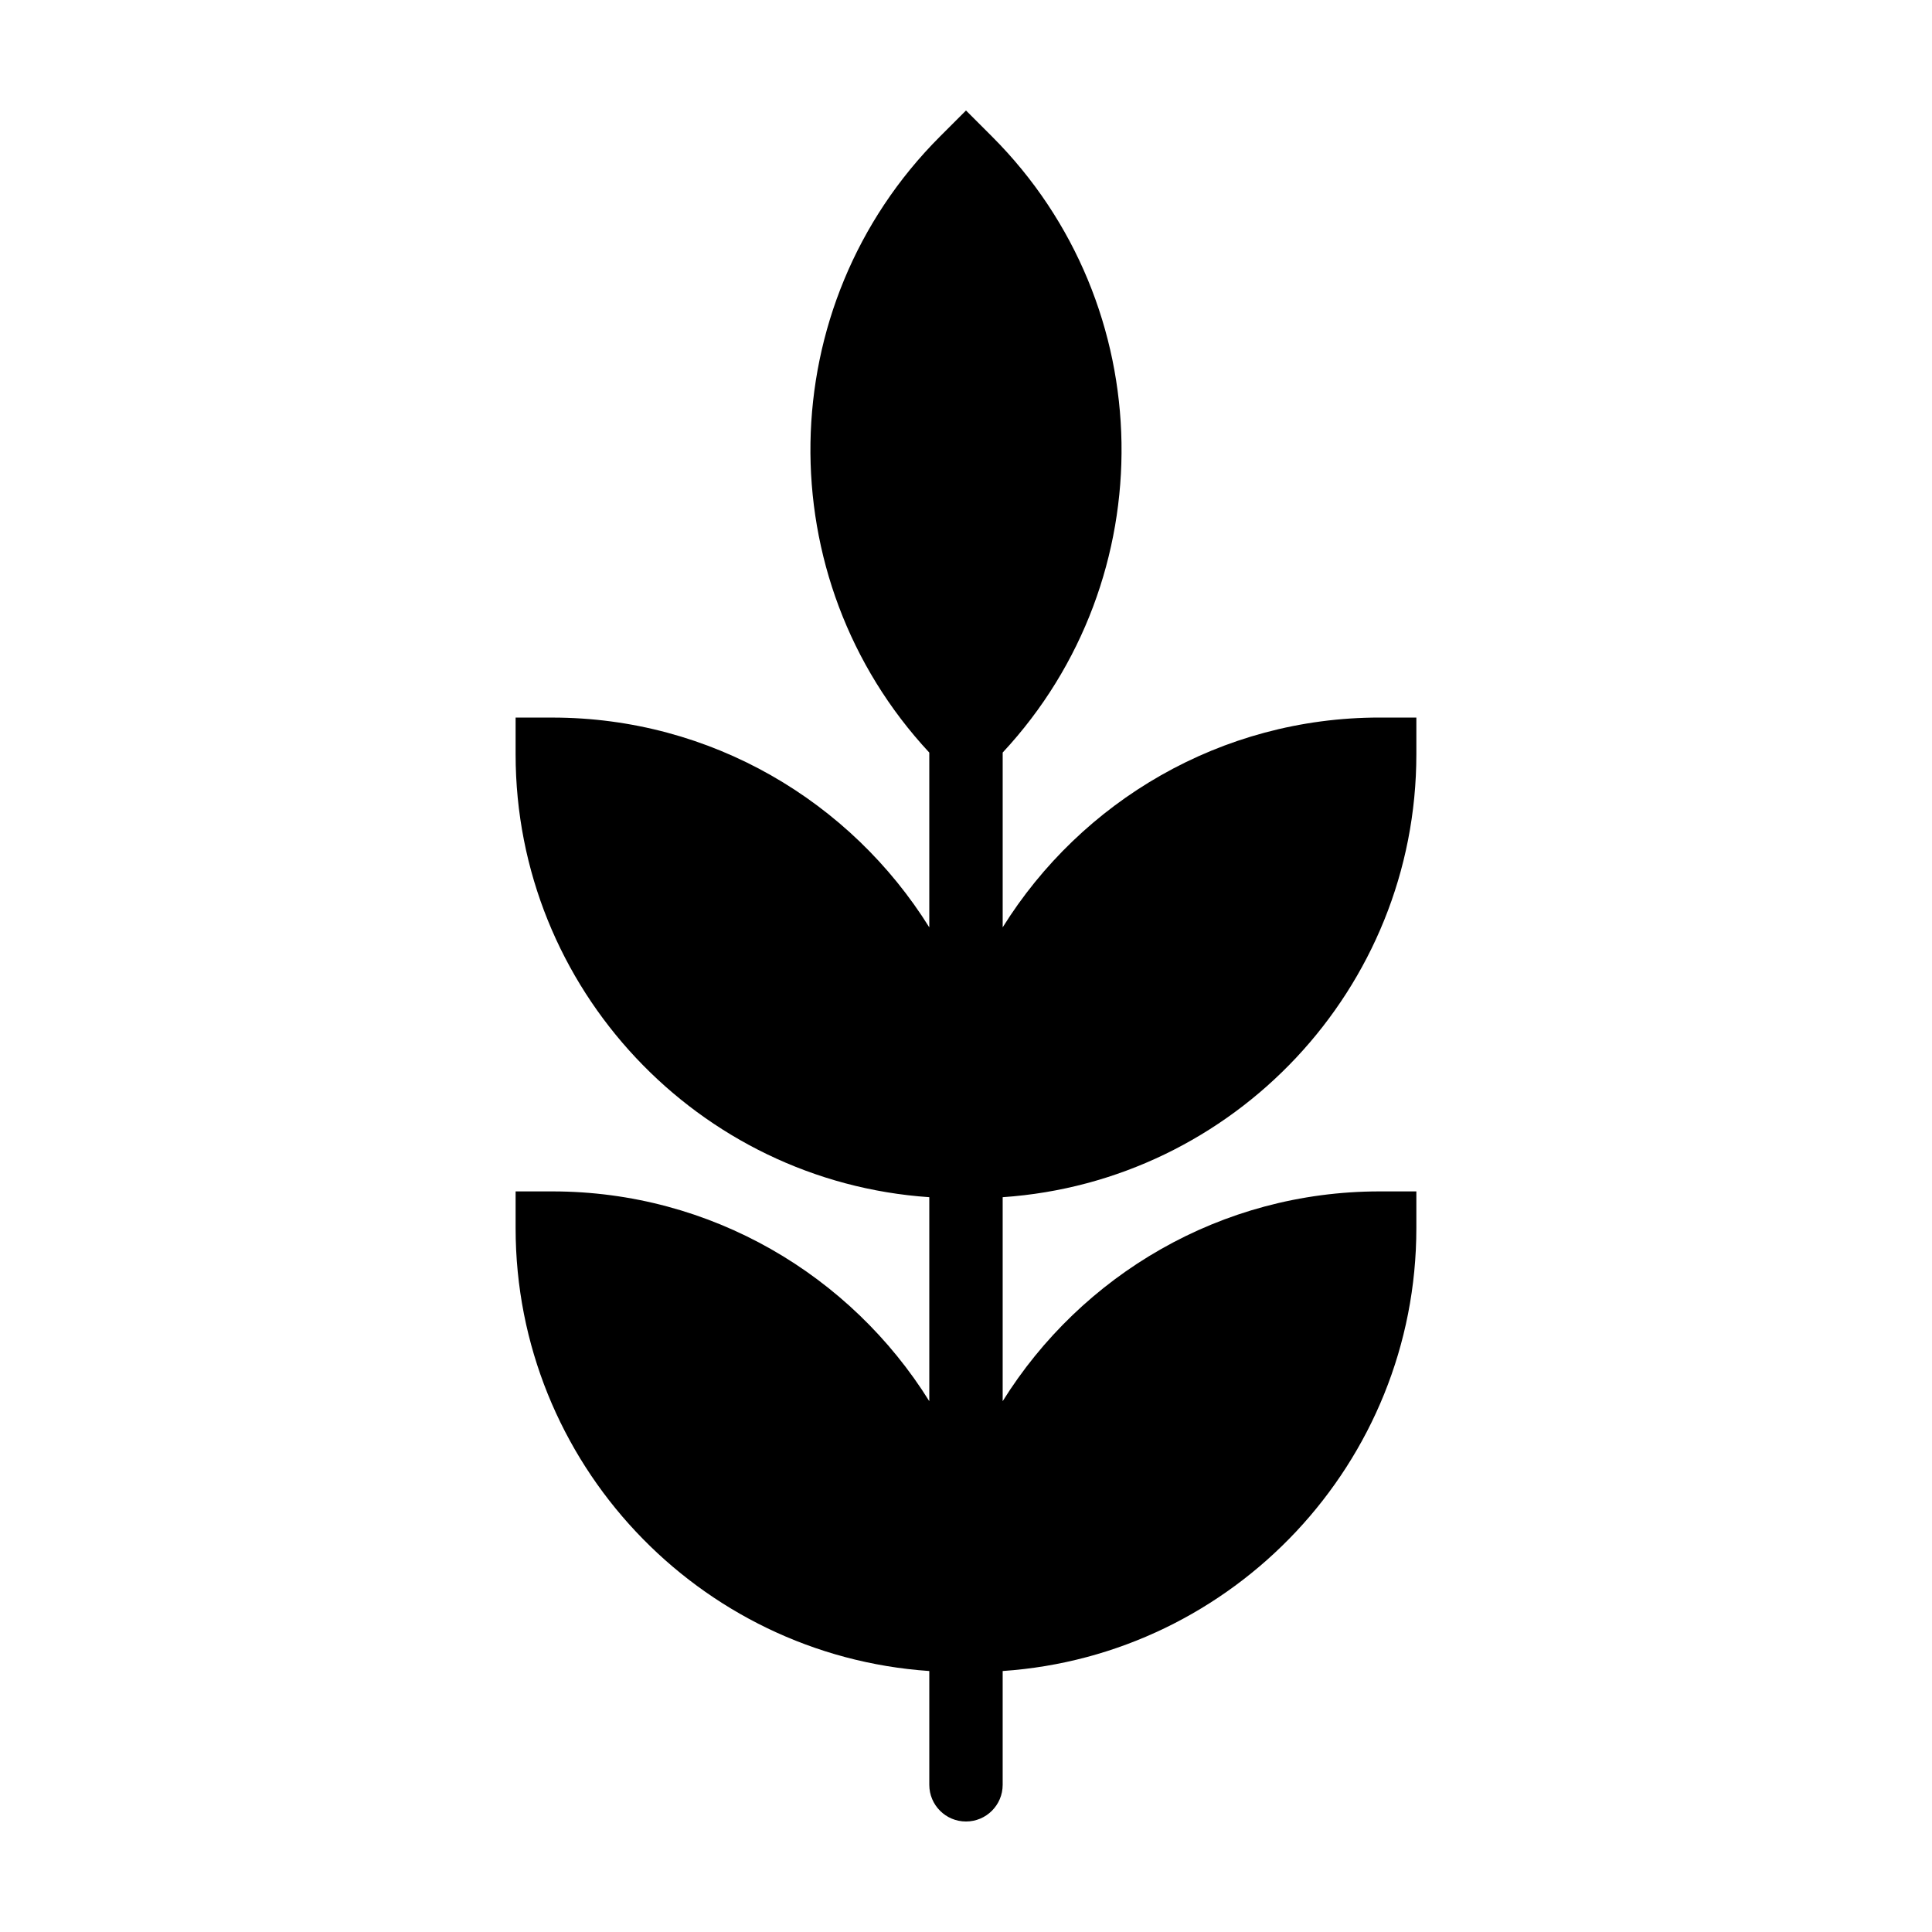
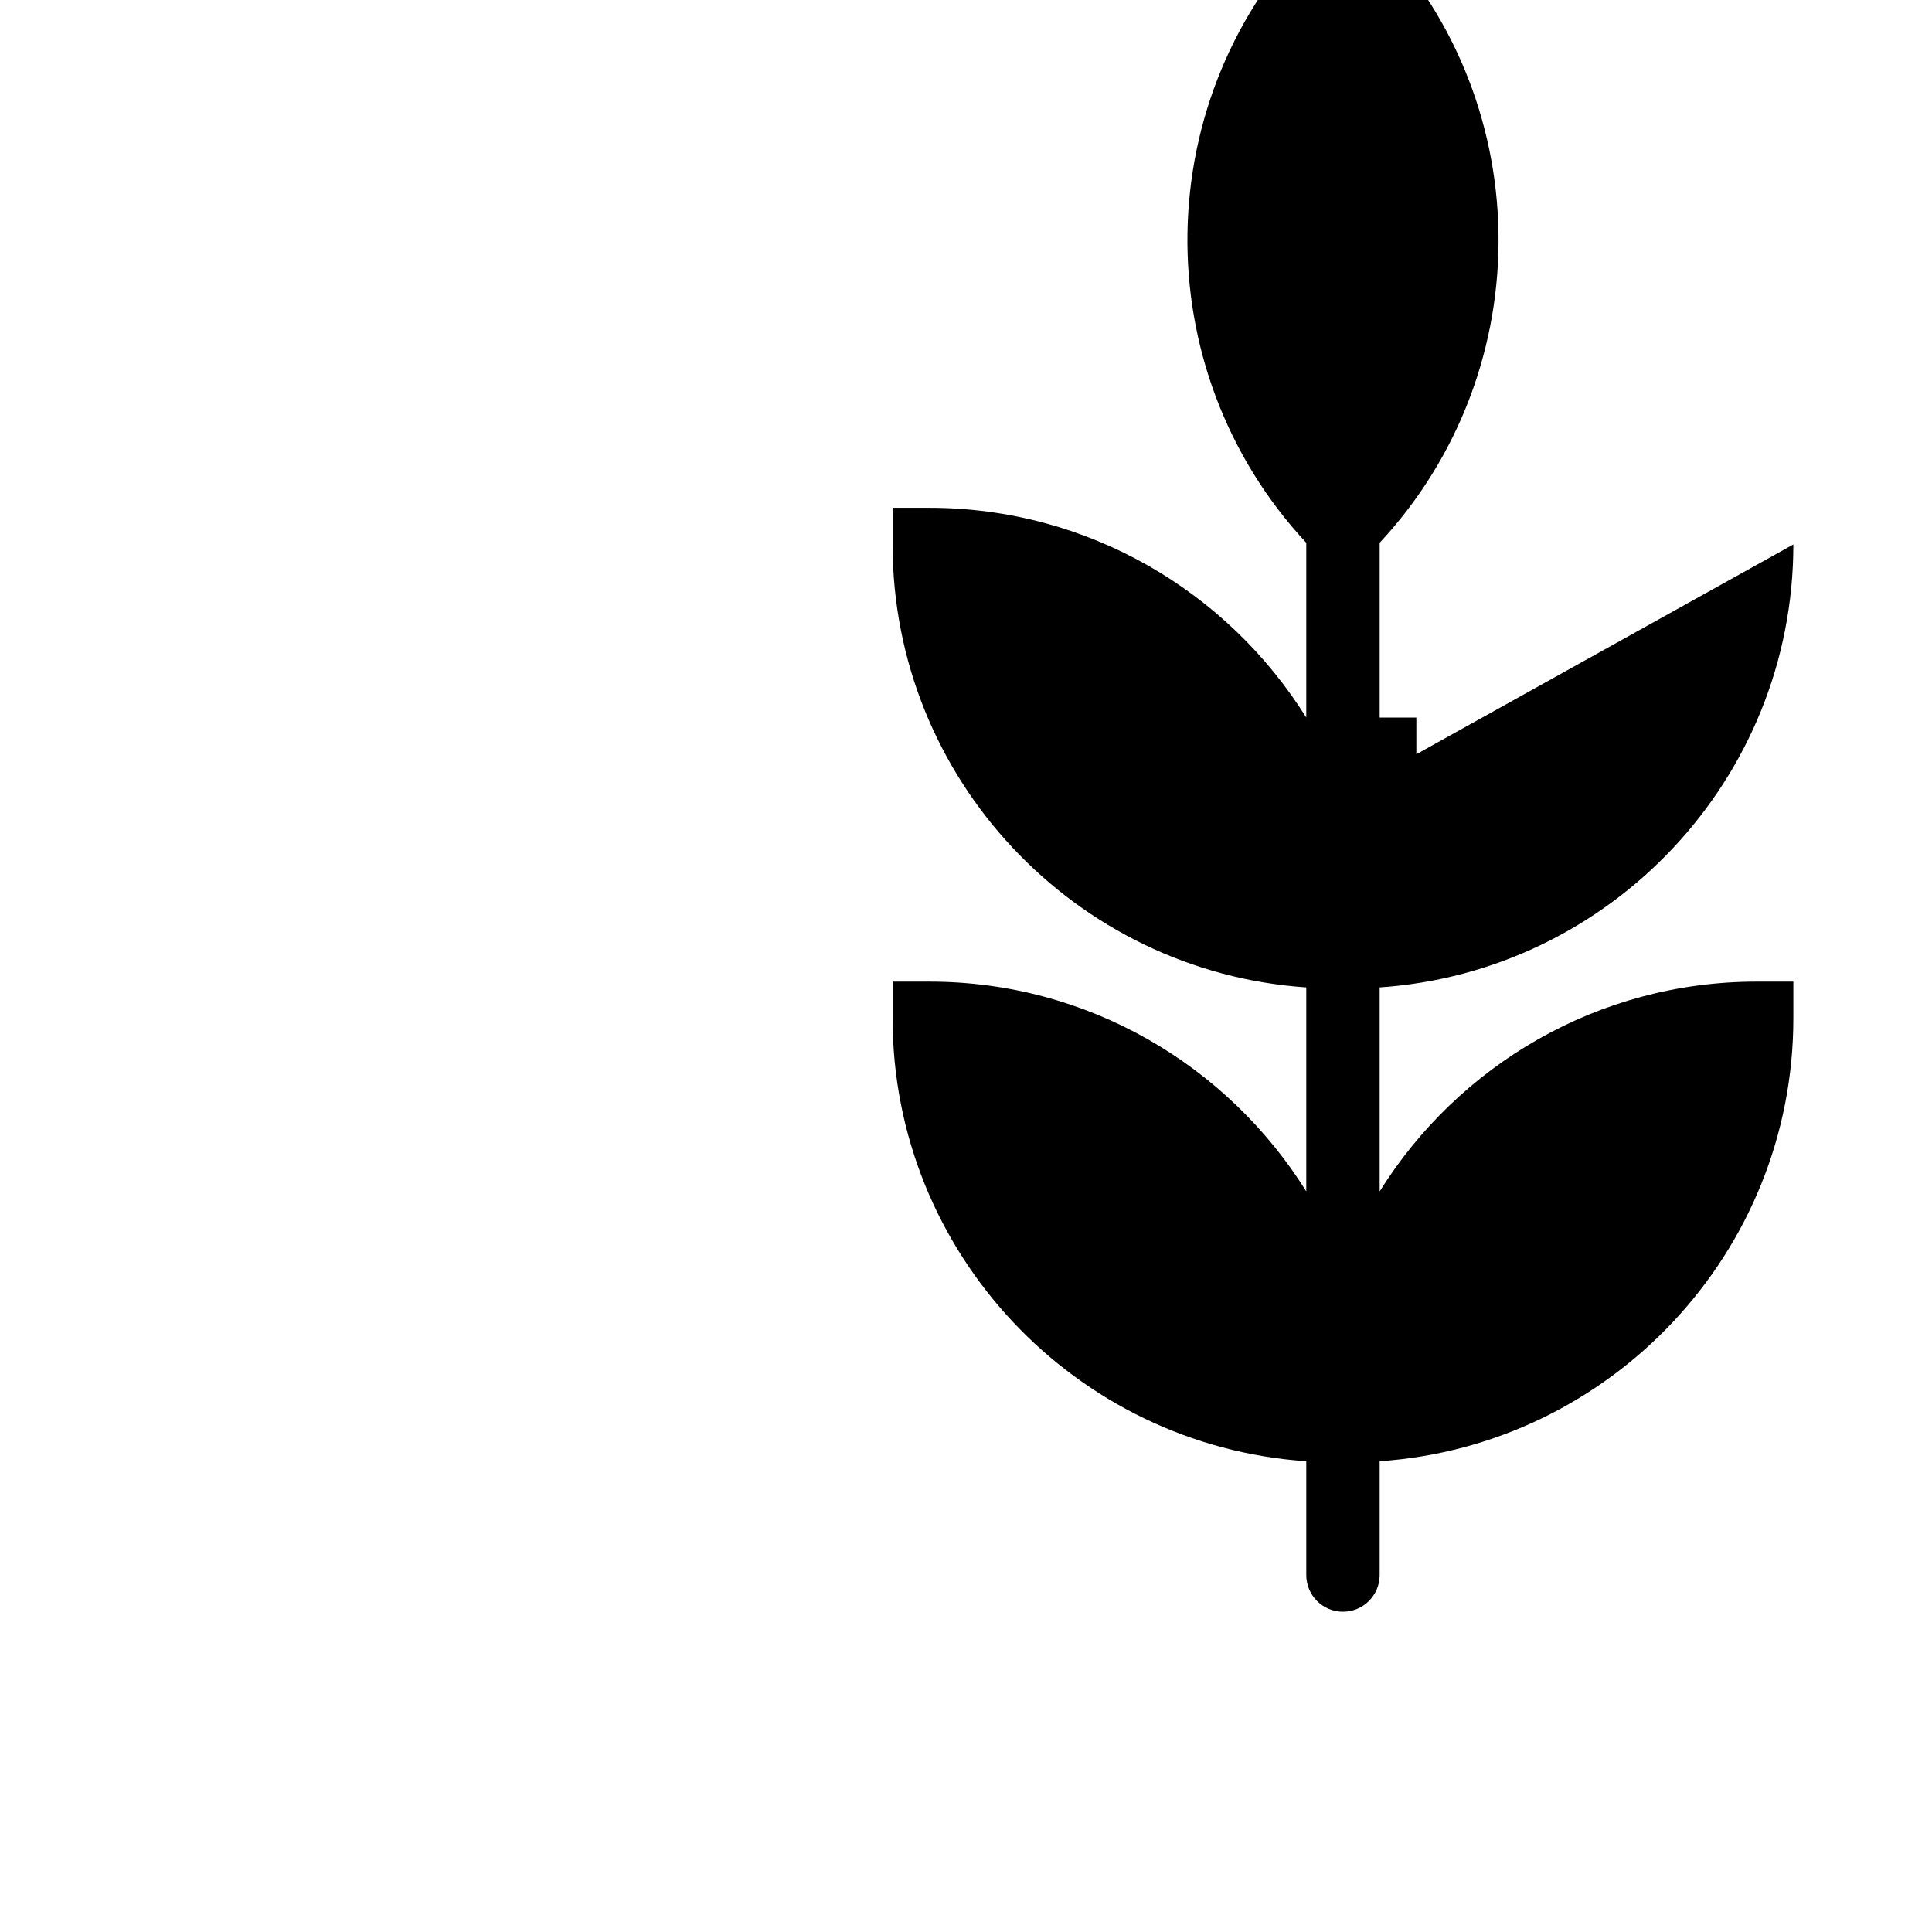
<svg xmlns="http://www.w3.org/2000/svg" fill="#000000" width="800px" height="800px" version="1.1" viewBox="144 144 512 512">
-   <path d="m519.35 343.88v-9.723h-9.723c-42.113 0-79.109 22.25-99.906 55.594v-46.316c42.891-46.09 42.023-118.41-2.848-163.28l-6.875-6.871-6.879 6.879c-44.871 44.871-45.734 117.19-2.848 163.28v46.316c-20.797-33.348-57.797-55.594-99.906-55.594h-9.723v9.723c0 62.184 48.48 113.22 109.63 117.38v54.059c-20.797-33.348-57.797-55.594-99.906-55.594h-9.723v9.723c0 62.184 48.48 113.23 109.63 117.38v30.156c0 5.371 4.352 9.723 9.723 9.723s9.723-4.352 9.723-9.723v-30.156c61.148-4.156 109.63-55.199 109.63-117.38v-9.723h-9.723c-42.113 0-79.109 22.25-99.906 55.594v-54.059c61.152-4.16 109.63-55.199 109.63-117.39z" />
+   <path d="m519.35 343.88v-9.723h-9.723v-46.316c42.891-46.09 42.023-118.41-2.848-163.28l-6.875-6.871-6.879 6.879c-44.871 44.871-45.734 117.19-2.848 163.28v46.316c-20.797-33.348-57.797-55.594-99.906-55.594h-9.723v9.723c0 62.184 48.48 113.22 109.63 117.38v54.059c-20.797-33.348-57.797-55.594-99.906-55.594h-9.723v9.723c0 62.184 48.48 113.23 109.63 117.38v30.156c0 5.371 4.352 9.723 9.723 9.723s9.723-4.352 9.723-9.723v-30.156c61.148-4.156 109.63-55.199 109.63-117.38v-9.723h-9.723c-42.113 0-79.109 22.25-99.906 55.594v-54.059c61.152-4.16 109.63-55.199 109.63-117.39z" />
</svg>